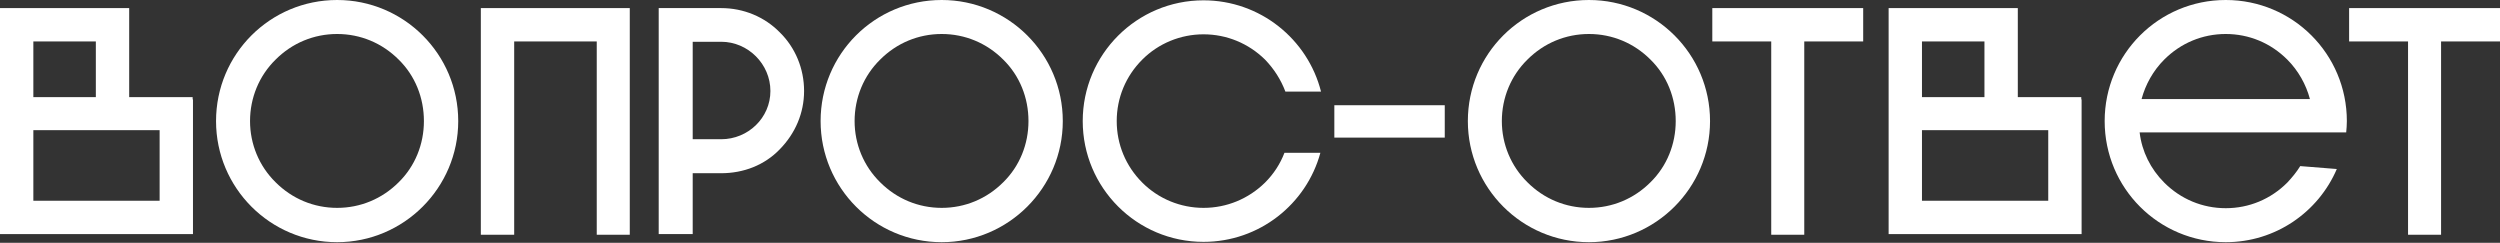
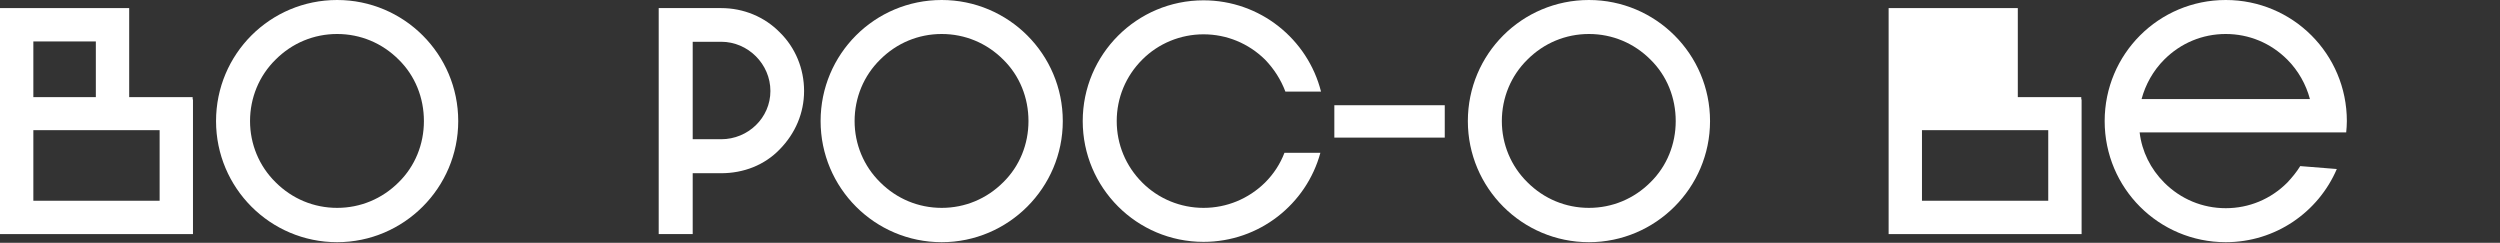
<svg xmlns="http://www.w3.org/2000/svg" width="2224" height="216" viewBox="0 0 2224 216" fill="none">
  <rect x="0" y="0" width="2224" height="216" fill="#333333" stroke="none" />
  <path d="M171.669 208.25V88.427H171.381V86.411H114.926V7.201H0V208.25H171.669ZM85.259 86.411H29.668V36.869H85.259V86.411ZM29.668 178.582V115.79H142.002V178.582H29.668Z" fill="white" />
  <path d="M407.643 107.725C407.643 48.102 359.253 0 299.917 0C240.294 0 192.192 48.102 192.192 107.725C192.192 167.061 240.294 215.451 299.917 215.451C359.253 215.451 407.643 167.061 407.643 107.725ZM222.436 107.725C222.436 86.987 230.501 67.4 245.191 52.999C259.88 38.309 279.179 30.244 299.917 30.244C320.656 30.244 339.954 38.309 354.644 52.999C369.334 67.4 377.111 86.987 377.111 107.725C377.111 128.176 369.334 147.762 354.644 162.164C339.954 176.854 320.656 184.919 299.917 184.919C279.179 184.919 259.88 176.854 245.191 162.164C230.501 147.762 222.436 128.176 222.436 107.725Z" fill="white" />
-   <path d="M457.417 208.826V36.869H530.866V208.826H560.246V7.201H427.749V208.826H457.417Z" fill="white" />
  <path d="M641.575 7.201H585.984V208.25H616.228V154.099H641.575C661.45 154.099 680.172 146.898 693.71 132.785C707.535 118.671 715.312 100.525 715.312 80.938C715.312 61.064 707.535 42.341 693.71 28.804C680.172 14.978 661.45 7.201 641.575 7.201ZM641.575 123.855H616.228V37.157H641.575C665.482 37.157 685.357 57.031 685.357 80.938C685.357 104.845 665.482 123.855 641.575 123.855Z" fill="white" />
  <path d="M945.46 107.725C945.46 48.102 897.07 0 837.734 0C778.111 0 730.009 48.102 730.009 107.725C730.009 167.061 778.111 215.451 837.734 215.451C897.07 215.451 945.46 167.061 945.46 107.725ZM760.253 107.725C760.253 86.987 768.318 67.4 783.008 52.999C797.697 38.309 816.996 30.244 837.734 30.244C858.473 30.244 877.771 38.309 892.461 52.999C907.151 67.4 914.928 86.987 914.928 107.725C914.928 128.176 907.151 147.762 892.461 162.164C877.771 176.854 858.473 184.919 837.734 184.919C816.996 184.919 797.697 176.854 783.008 162.164C768.318 147.762 760.253 128.176 760.253 107.725Z" fill="white" />
  <path d="M1174.61 135.953H1142.64C1138.9 145.746 1133.14 154.675 1125.36 162.452C1110.67 176.854 1091.37 184.919 1070.63 184.919C1050.18 184.919 1030.59 176.854 1016.19 162.452C1001.5 147.762 993.438 128.464 993.438 107.725C993.438 86.987 1001.5 67.688 1016.19 52.999C1030.59 38.597 1050.18 30.532 1070.63 30.532C1091.37 30.532 1110.67 38.597 1125.36 52.999C1133.42 61.352 1139.47 70.857 1143.5 81.514H1175.19C1163.38 34.852 1121.04 0.288 1070.63 0.288C1011.3 0.288 963.194 48.39 963.194 107.725C963.194 167.061 1011.3 215.163 1070.63 215.163C1120.46 215.163 1162.23 181.463 1174.61 135.953Z" fill="white" />
  <path d="M1285.25 122.415V93.612H1187.03V122.415H1285.25Z" fill="white" />
  <path d="M1521.25 107.725C1521.25 48.102 1472.86 0 1413.53 0C1353.9 0 1305.8 48.102 1305.8 107.725C1305.8 167.061 1353.9 215.451 1413.53 215.451C1472.86 215.451 1521.25 167.061 1521.25 107.725ZM1336.04 107.725C1336.04 86.987 1344.11 67.4 1358.8 52.999C1373.49 38.309 1392.79 30.244 1413.53 30.244C1434.26 30.244 1453.56 38.309 1468.25 52.999C1482.94 67.4 1490.72 86.987 1490.72 107.725C1490.72 128.176 1482.94 147.762 1468.25 162.164C1453.56 176.854 1434.26 184.919 1413.53 184.919C1392.79 184.919 1373.49 176.854 1358.8 162.164C1344.11 147.762 1336.04 128.176 1336.04 107.725Z" fill="white" />
-   <path d="M1657.49 36.869V7.201H1523.27V36.869H1575.69V208.826H1605.07V36.869H1657.49Z" fill="white" />
-   <path d="M1851.79 208.25V88.427H1851.5V86.411H1795.04V7.201H1680.12V208.25H1851.79ZM1765.37 86.411H1709.78V36.869H1765.37V86.411ZM1709.78 178.582V115.79H1822.12V178.582H1709.78Z" fill="white" />
+   <path d="M1851.79 208.25V88.427H1851.5V86.411H1795.04V7.201H1680.12V208.25H1851.79ZM1765.37 86.411H1709.78H1765.37V86.411ZM1709.78 178.582V115.79H1822.12V178.582H1709.78Z" fill="white" />
  <path d="M2078.83 150.355L2046.28 147.762C2043.11 152.947 2039.08 157.844 2034.76 162.452C2020.07 177.142 2000.77 185.207 1980.03 185.207C1959.29 185.207 1940 177.142 1925.31 162.452C1913.21 150.355 1905.43 134.801 1903.42 117.807H2087.18C2087.47 114.638 2087.76 111.182 2087.76 107.725C2087.76 48.102 2039.66 0 1980.03 0C1920.41 0 1872.31 48.102 1872.31 107.725C1872.31 167.349 1920.41 215.451 1980.03 215.451C2024.39 215.451 2062.41 188.664 2078.83 150.355ZM1980.03 30.244C2000.77 30.244 2020.07 38.309 2034.76 52.999C2044.55 62.792 2051.47 75.177 2054.92 88.139H1905.14C1908.6 75.177 1915.51 62.792 1925.31 52.999C1940 38.309 1959.29 30.244 1980.03 30.244Z" fill="white" />
-   <path d="M2224 36.869V7.201H2089.77V36.869H2142.2V208.826H2171.58V36.869H2224Z" fill="white" />
</svg>